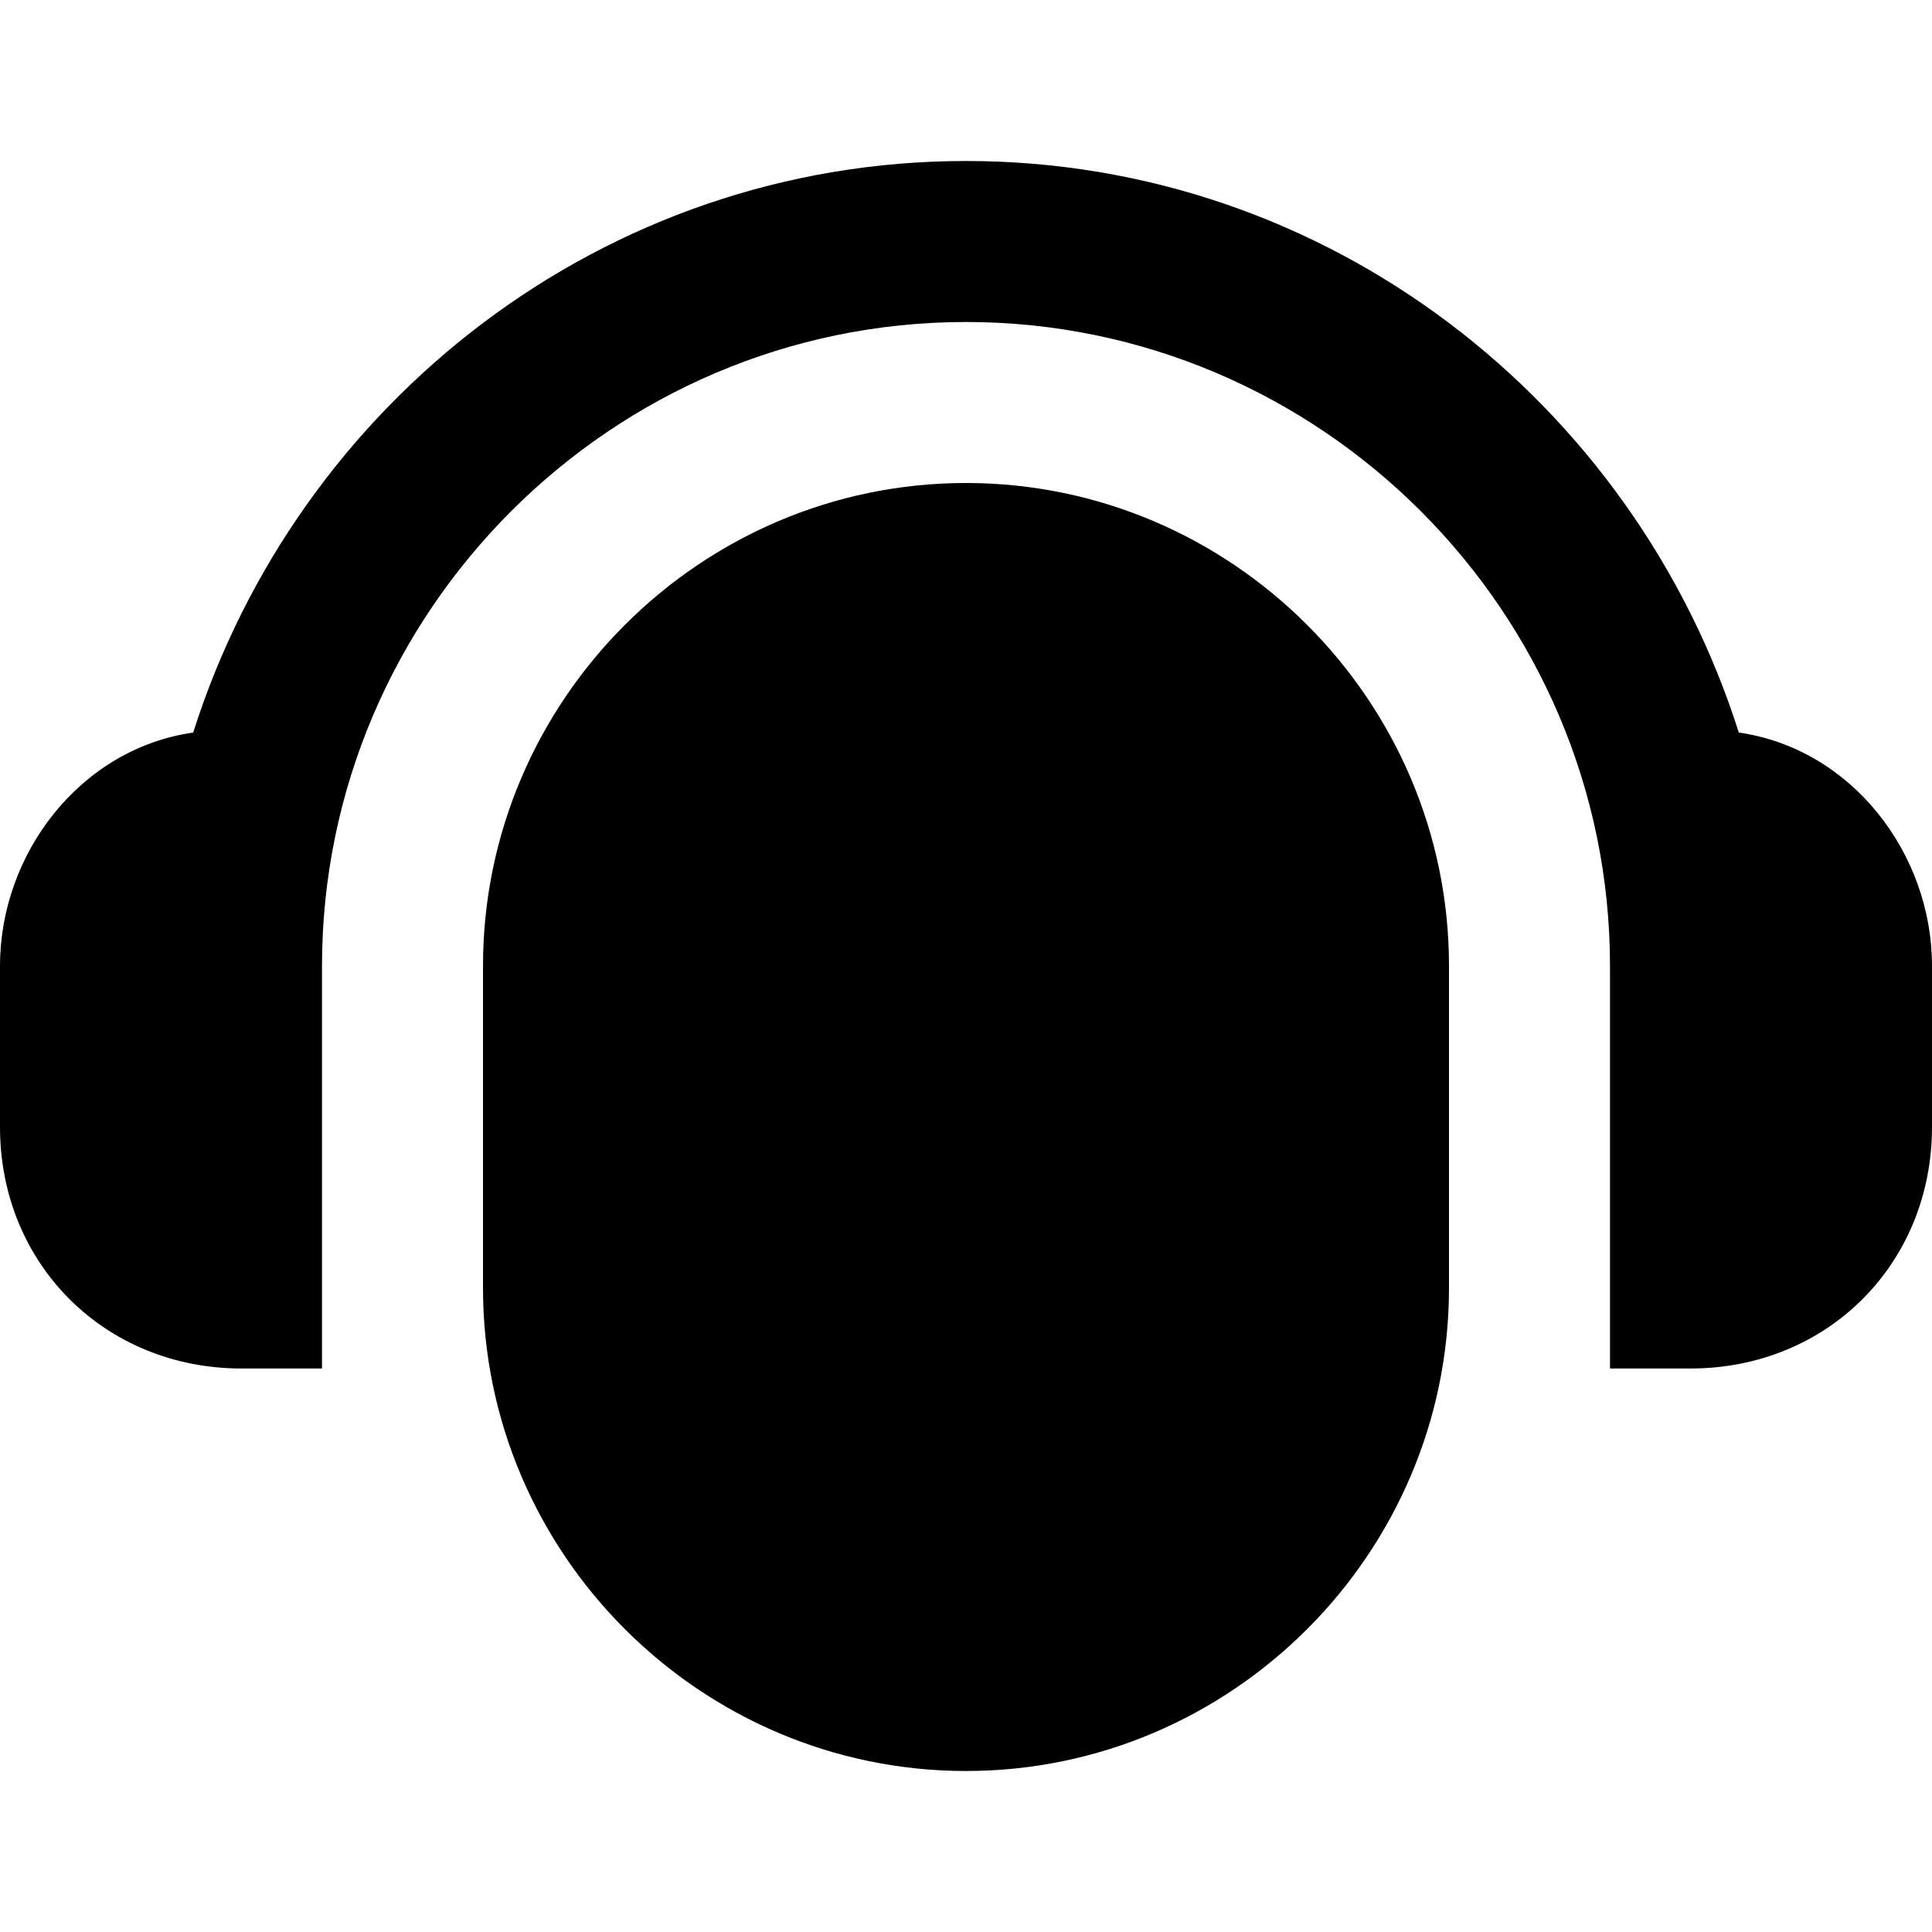
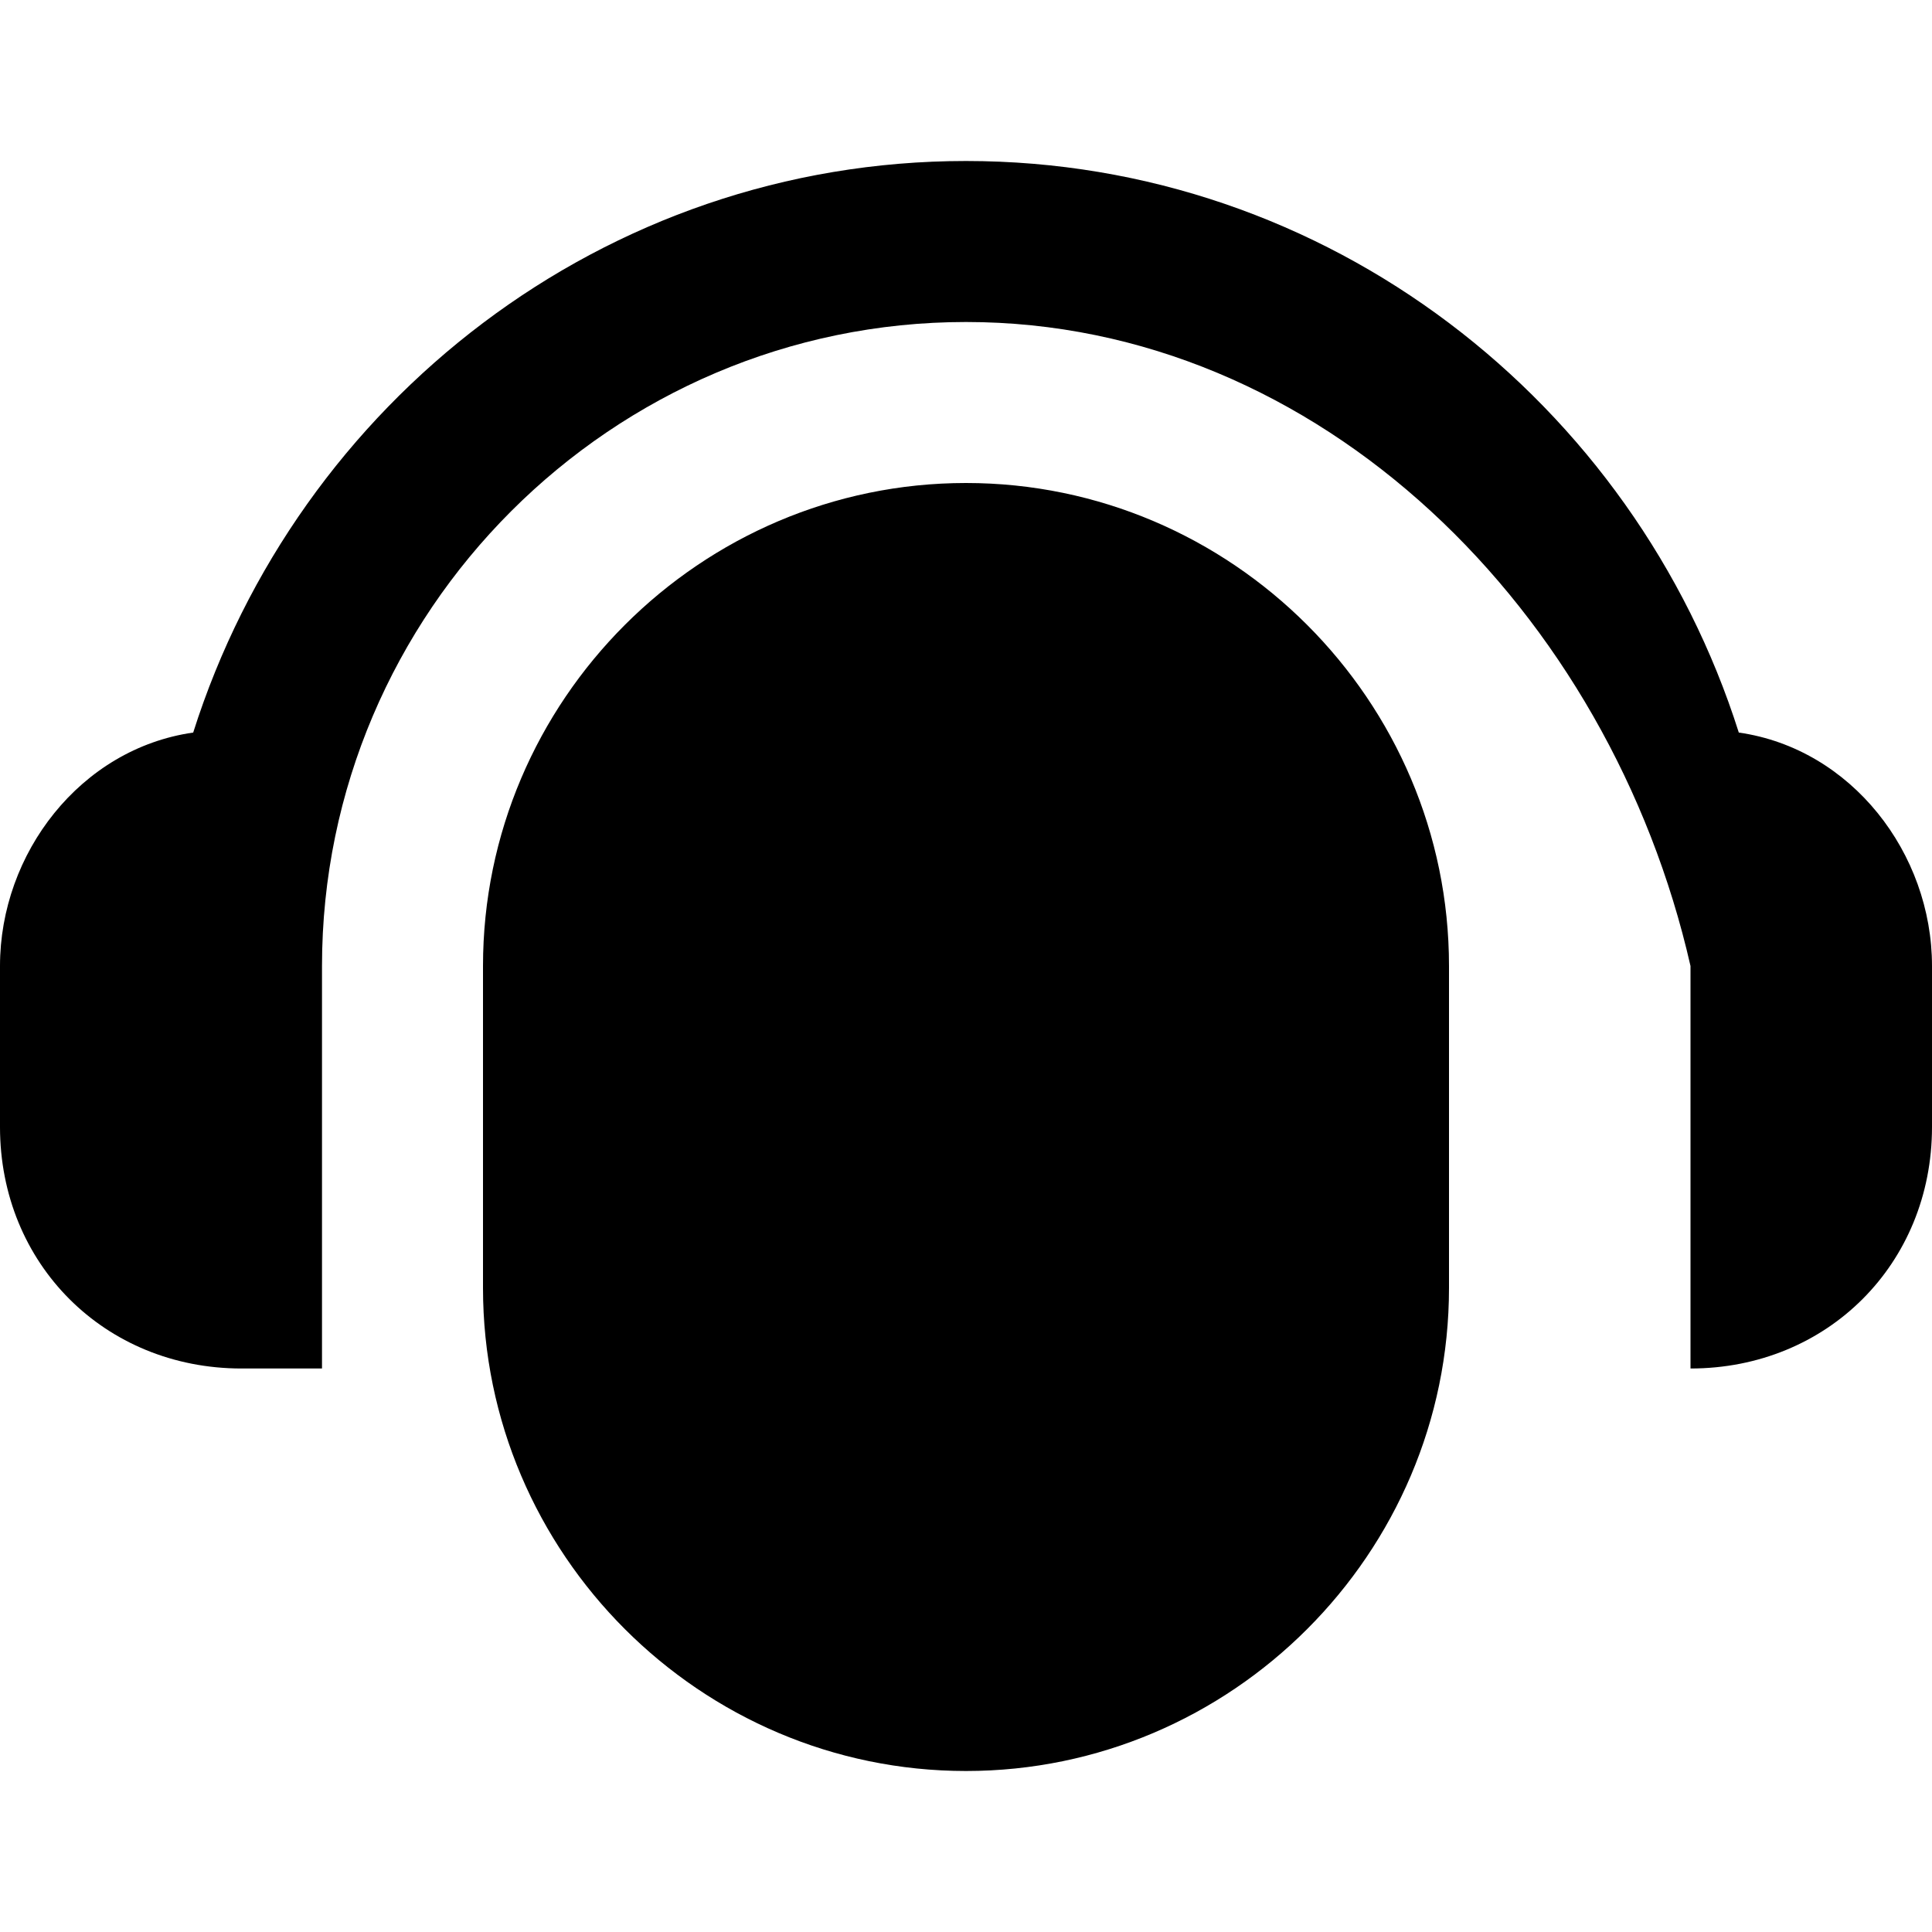
<svg xmlns="http://www.w3.org/2000/svg" width="24" height="24" viewBox="0 0 24 24" fill="none">
-   <path fill-rule="evenodd" clip-rule="evenodd" d="M4 17H3C1.3 17 0 15.7 0 14V12C0 10.6 1 9.3 2.4 9.1C3.7 5 7.5 2 12 2C16.5 2 20.3 5 21.6 9.1C23 9.3 24 10.6 24 12V14C24 15.7 22.7 17 21 17H20V12C20 7.6 16.4 4 12 4C7.6 4 4 7.6 4 12V17ZM12 6C15.3 6 18 8.7 18 12V16C18 19.3 15.3 22 12 22C8.7 22 6 19.3 6 16V12C6 8.7 8.7 6 12 6Z" fill="black" />
+   <path fill-rule="evenodd" clip-rule="evenodd" d="M4 17H3C1.3 17 0 15.7 0 14V12C0 10.6 1 9.3 2.4 9.1C3.7 5 7.5 2 12 2C16.5 2 20.3 5 21.6 9.1C23 9.3 24 10.6 24 12V14C24 15.7 22.7 17 21 17V12C20 7.6 16.4 4 12 4C7.6 4 4 7.6 4 12V17ZM12 6C15.3 6 18 8.7 18 12V16C18 19.3 15.3 22 12 22C8.7 22 6 19.3 6 16V12C6 8.7 8.7 6 12 6Z" fill="black" />
</svg>